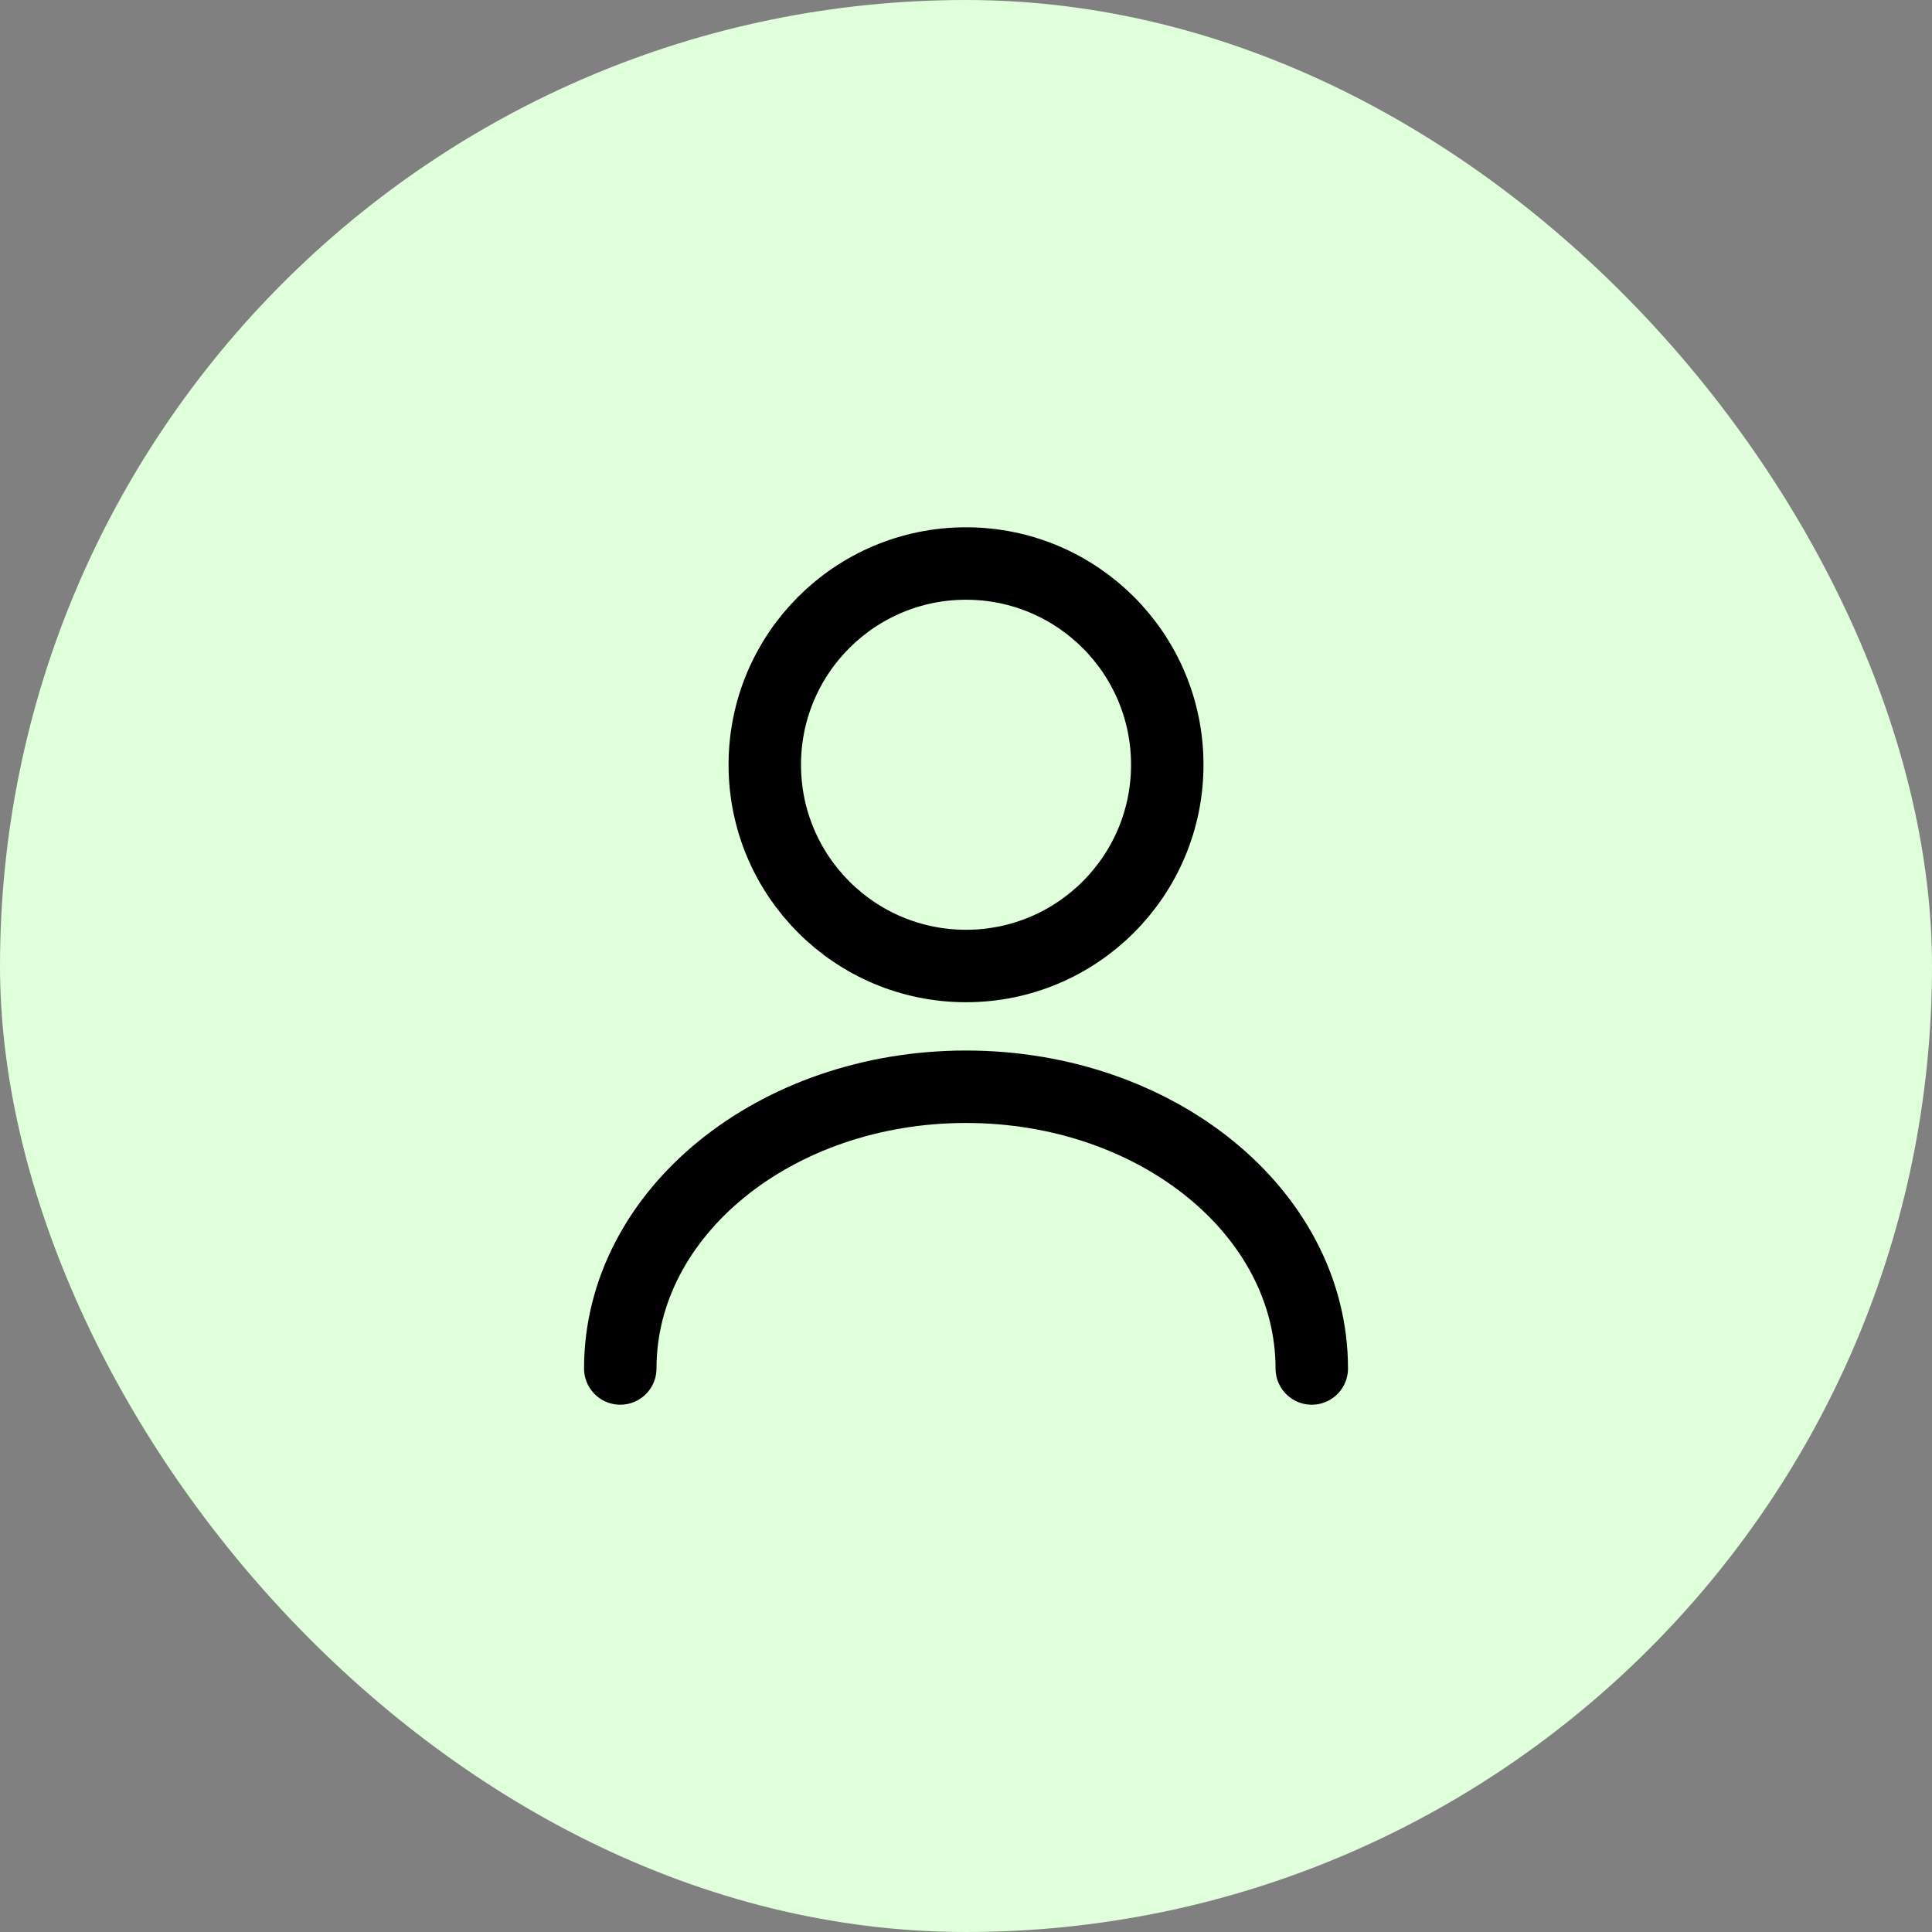
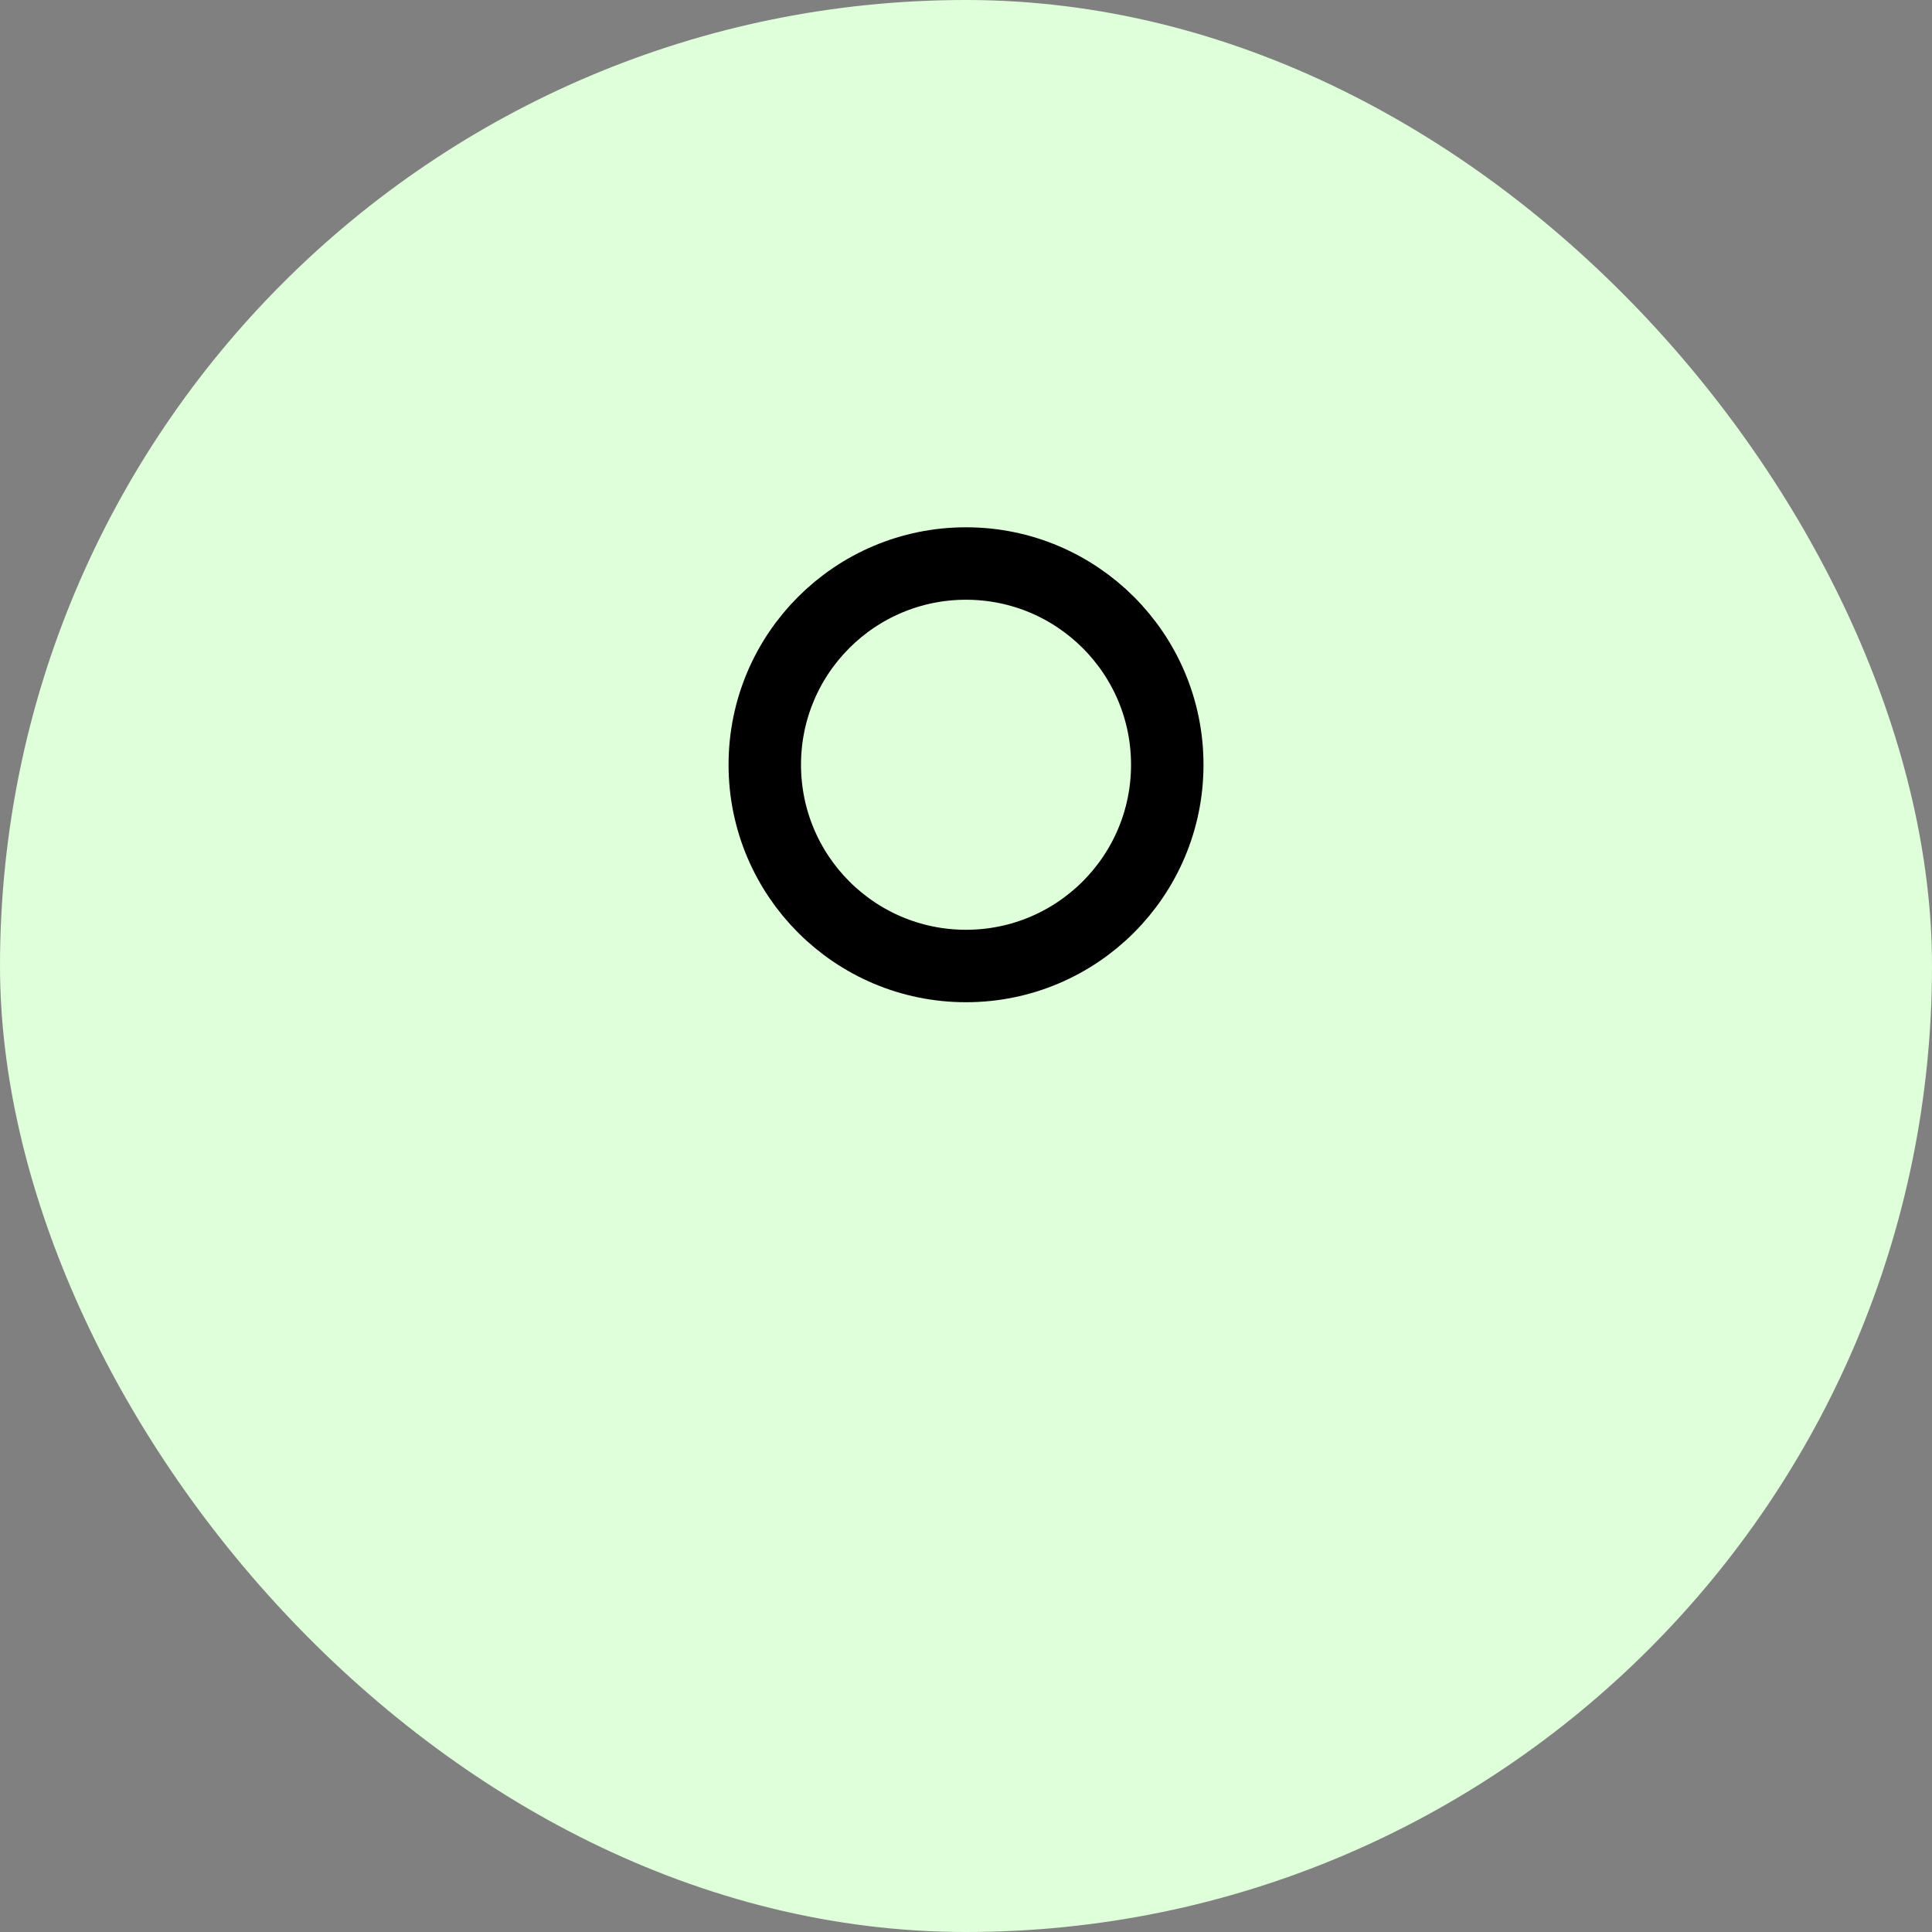
<svg xmlns="http://www.w3.org/2000/svg" width="40" height="40" viewBox="0 0 40 40" fill="none">
  <rect x="0" y="0" width="40" height="40" fill="#808080" stroke="none" />
  <rect width="40" height="40" rx="20" fill="#DEFFD9" />
  <path d="M20 20C22.301 20 24.167 18.134 24.167 15.833C24.167 13.532 22.301 11.667 20 11.667C17.699 11.667 15.834 13.532 15.834 15.833C15.834 18.134 17.699 20 20 20Z" stroke="black" stroke-width="1.5" stroke-linecap="round" stroke-linejoin="round" />
-   <path d="M27.159 28.333C27.159 25.108 23.95 22.5 20 22.5C16.05 22.5 12.842 25.108 12.842 28.333" stroke="black" stroke-width="1.5" stroke-linecap="round" stroke-linejoin="round" />
</svg>